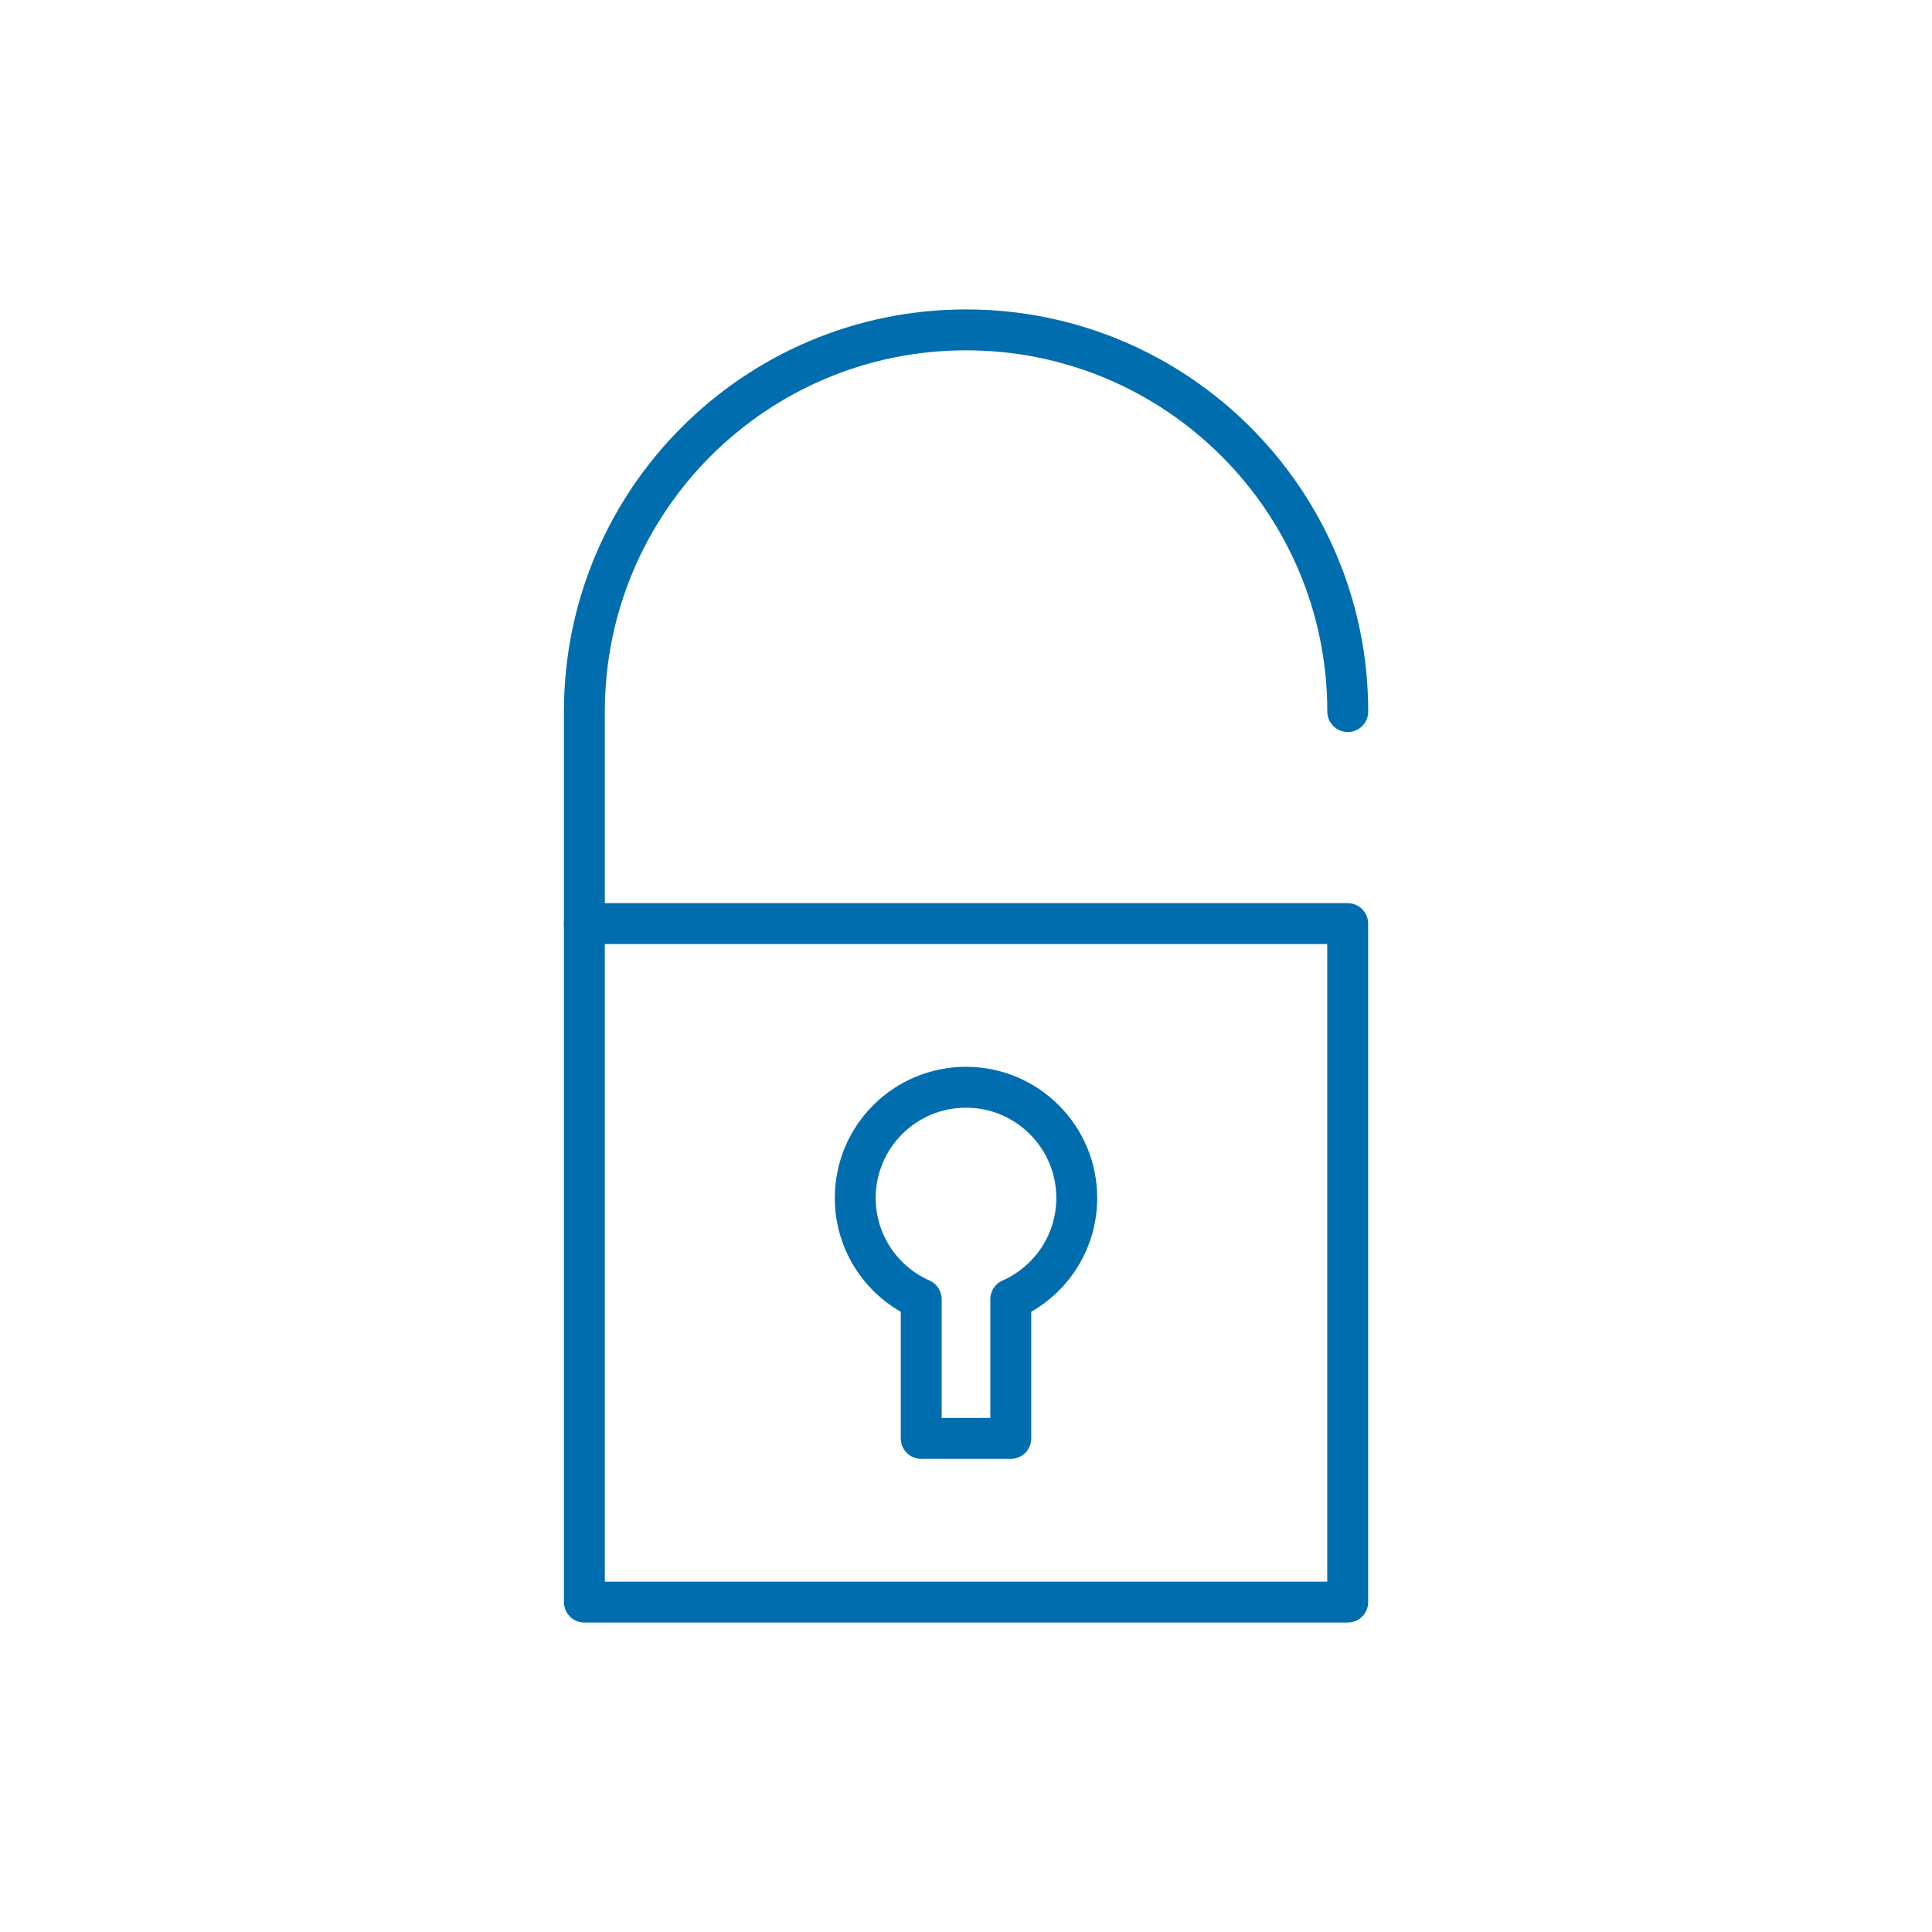
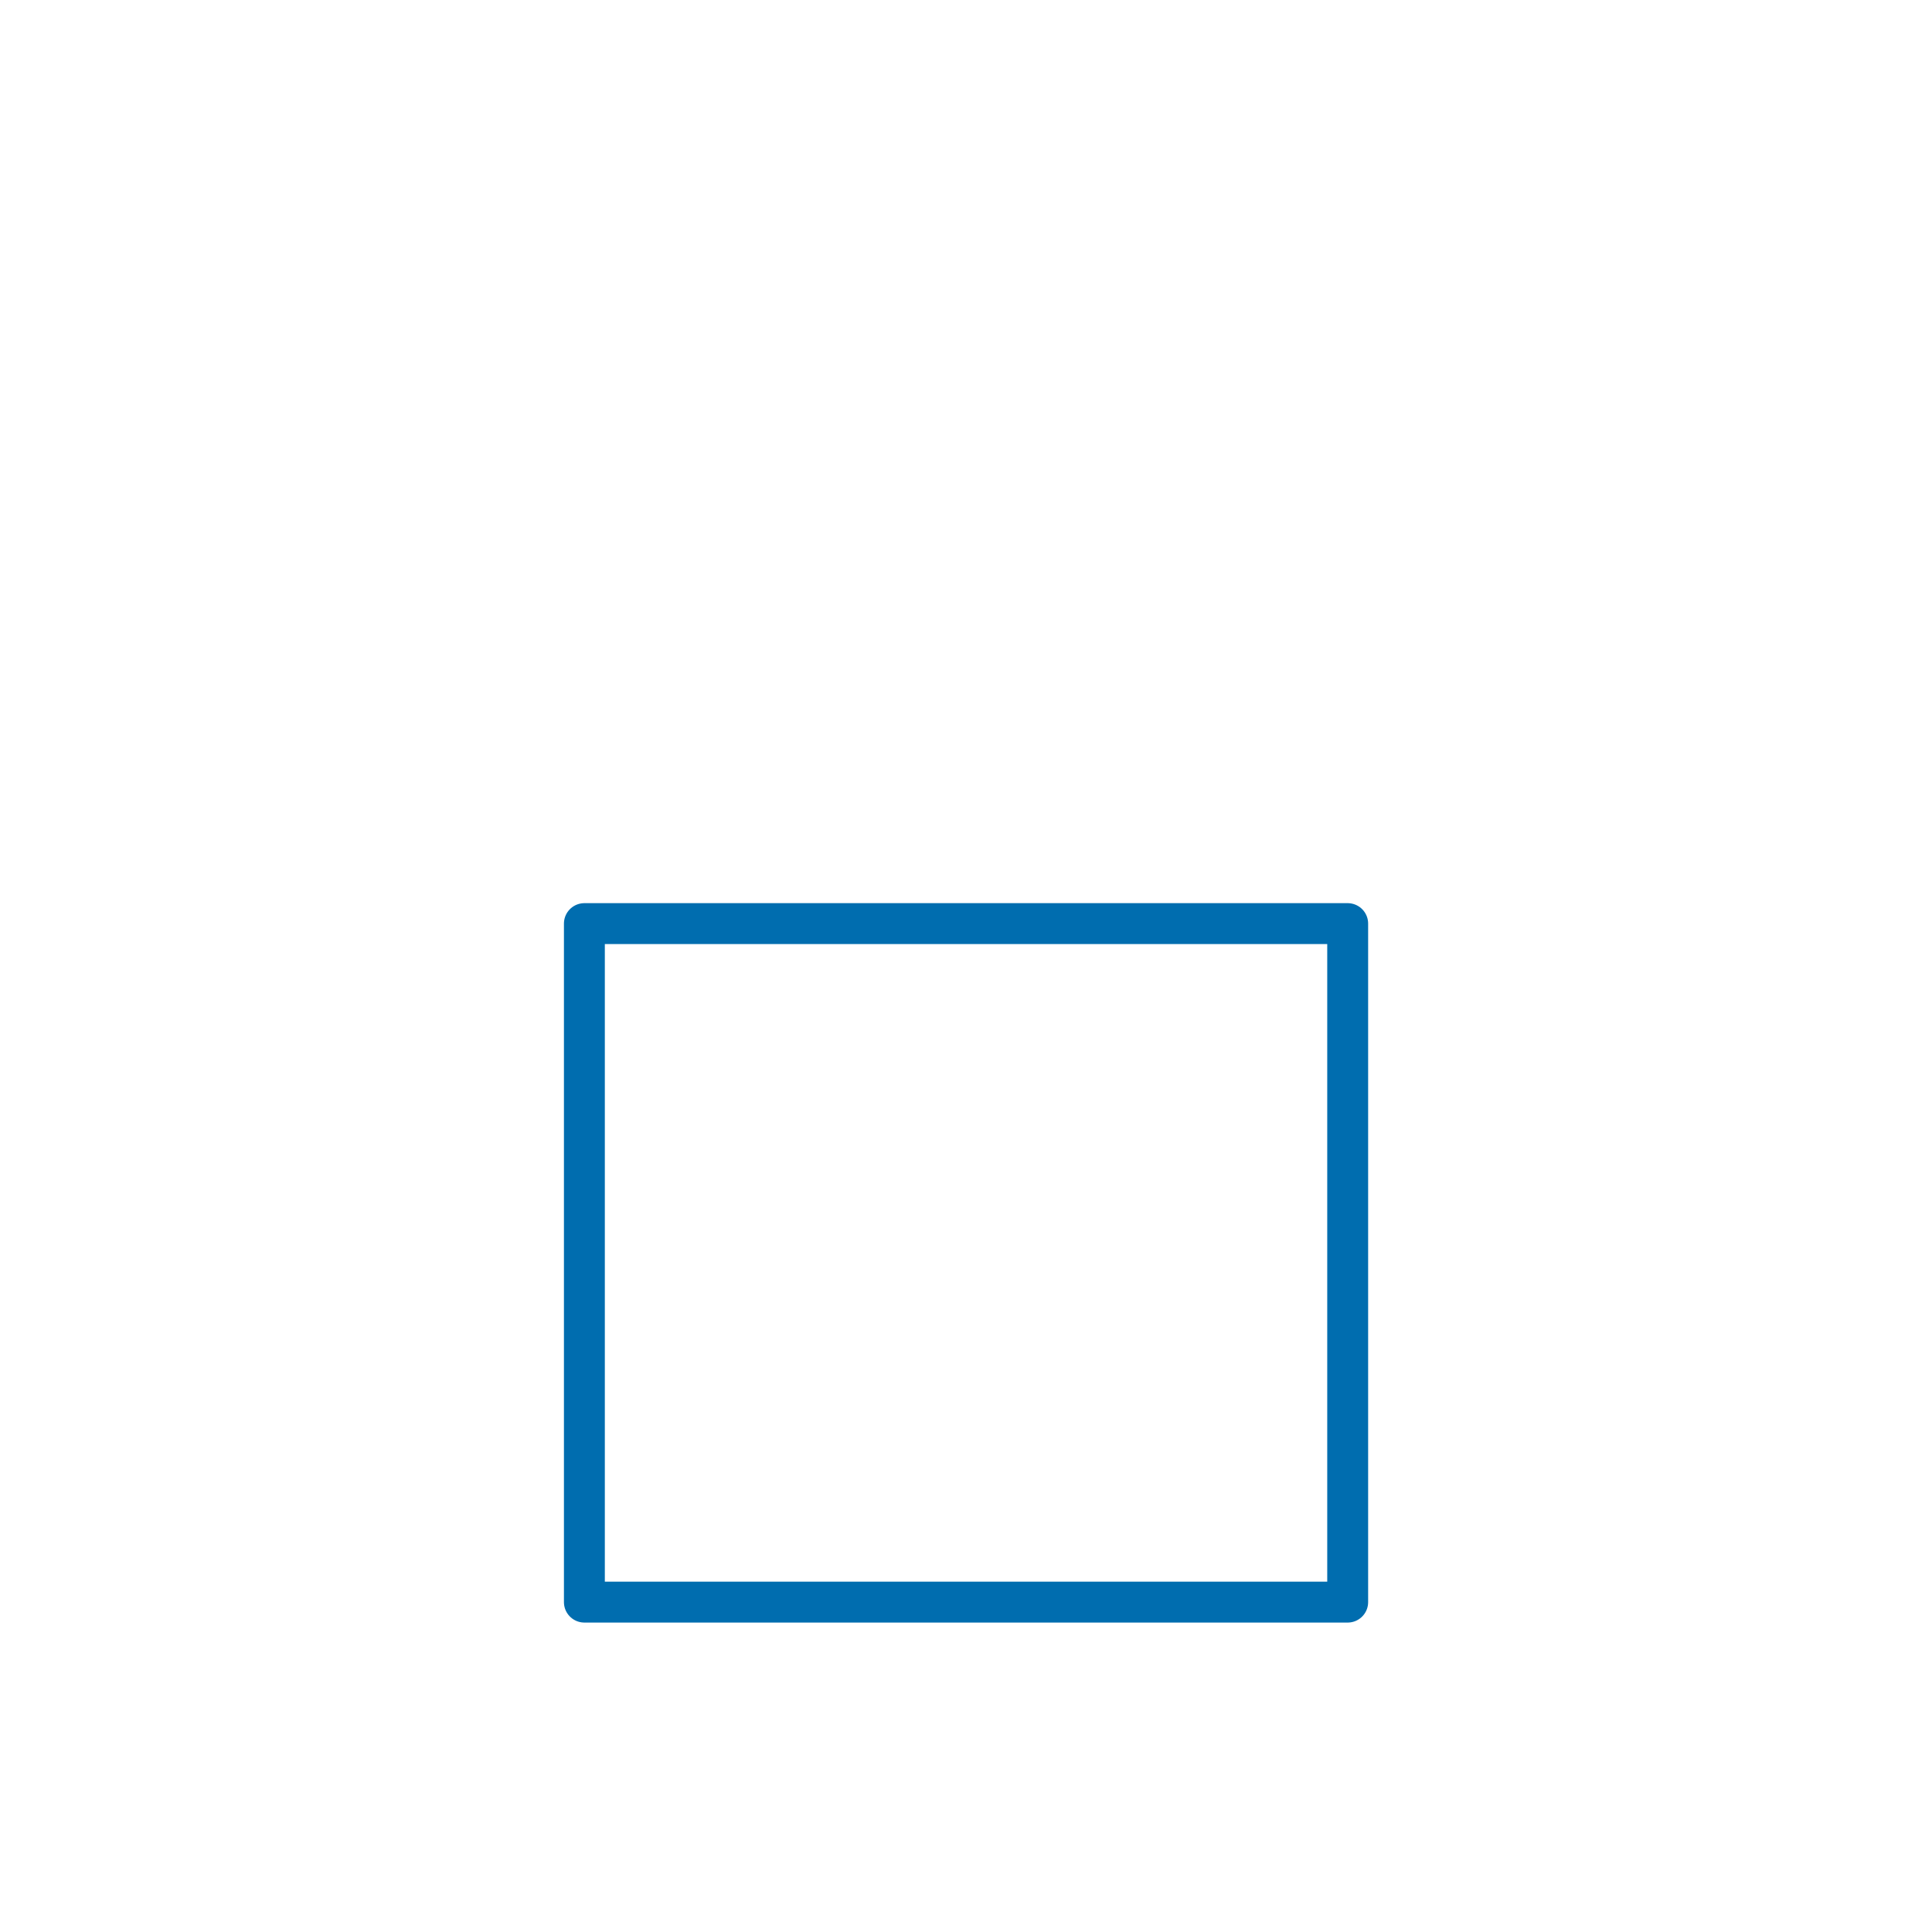
<svg xmlns="http://www.w3.org/2000/svg" id="Livello_1" viewBox="0 0 283.46 283.46">
  <defs>
    <style>.cls-1{fill:none;stroke:#006daf;stroke-linecap:round;stroke-linejoin:round;stroke-width:6px;}</style>
  </defs>
  <rect class="cls-1" x="85.74" y="135.51" width="111.99" height="99.55" />
-   <path class="cls-1" d="m85.74,135.51v-31.11c0-30.93,25.07-56,56-56s56,25.07,56,56" />
-   <path class="cls-1" d="m157.98,175.77c0-8.97-7.27-16.25-16.25-16.25s-16.25,7.27-16.25,16.25c0,6.63,3.98,12.33,9.68,14.85v20.42h13.14v-20.42c5.7-2.52,9.68-8.22,9.68-14.85Z" />
</svg>